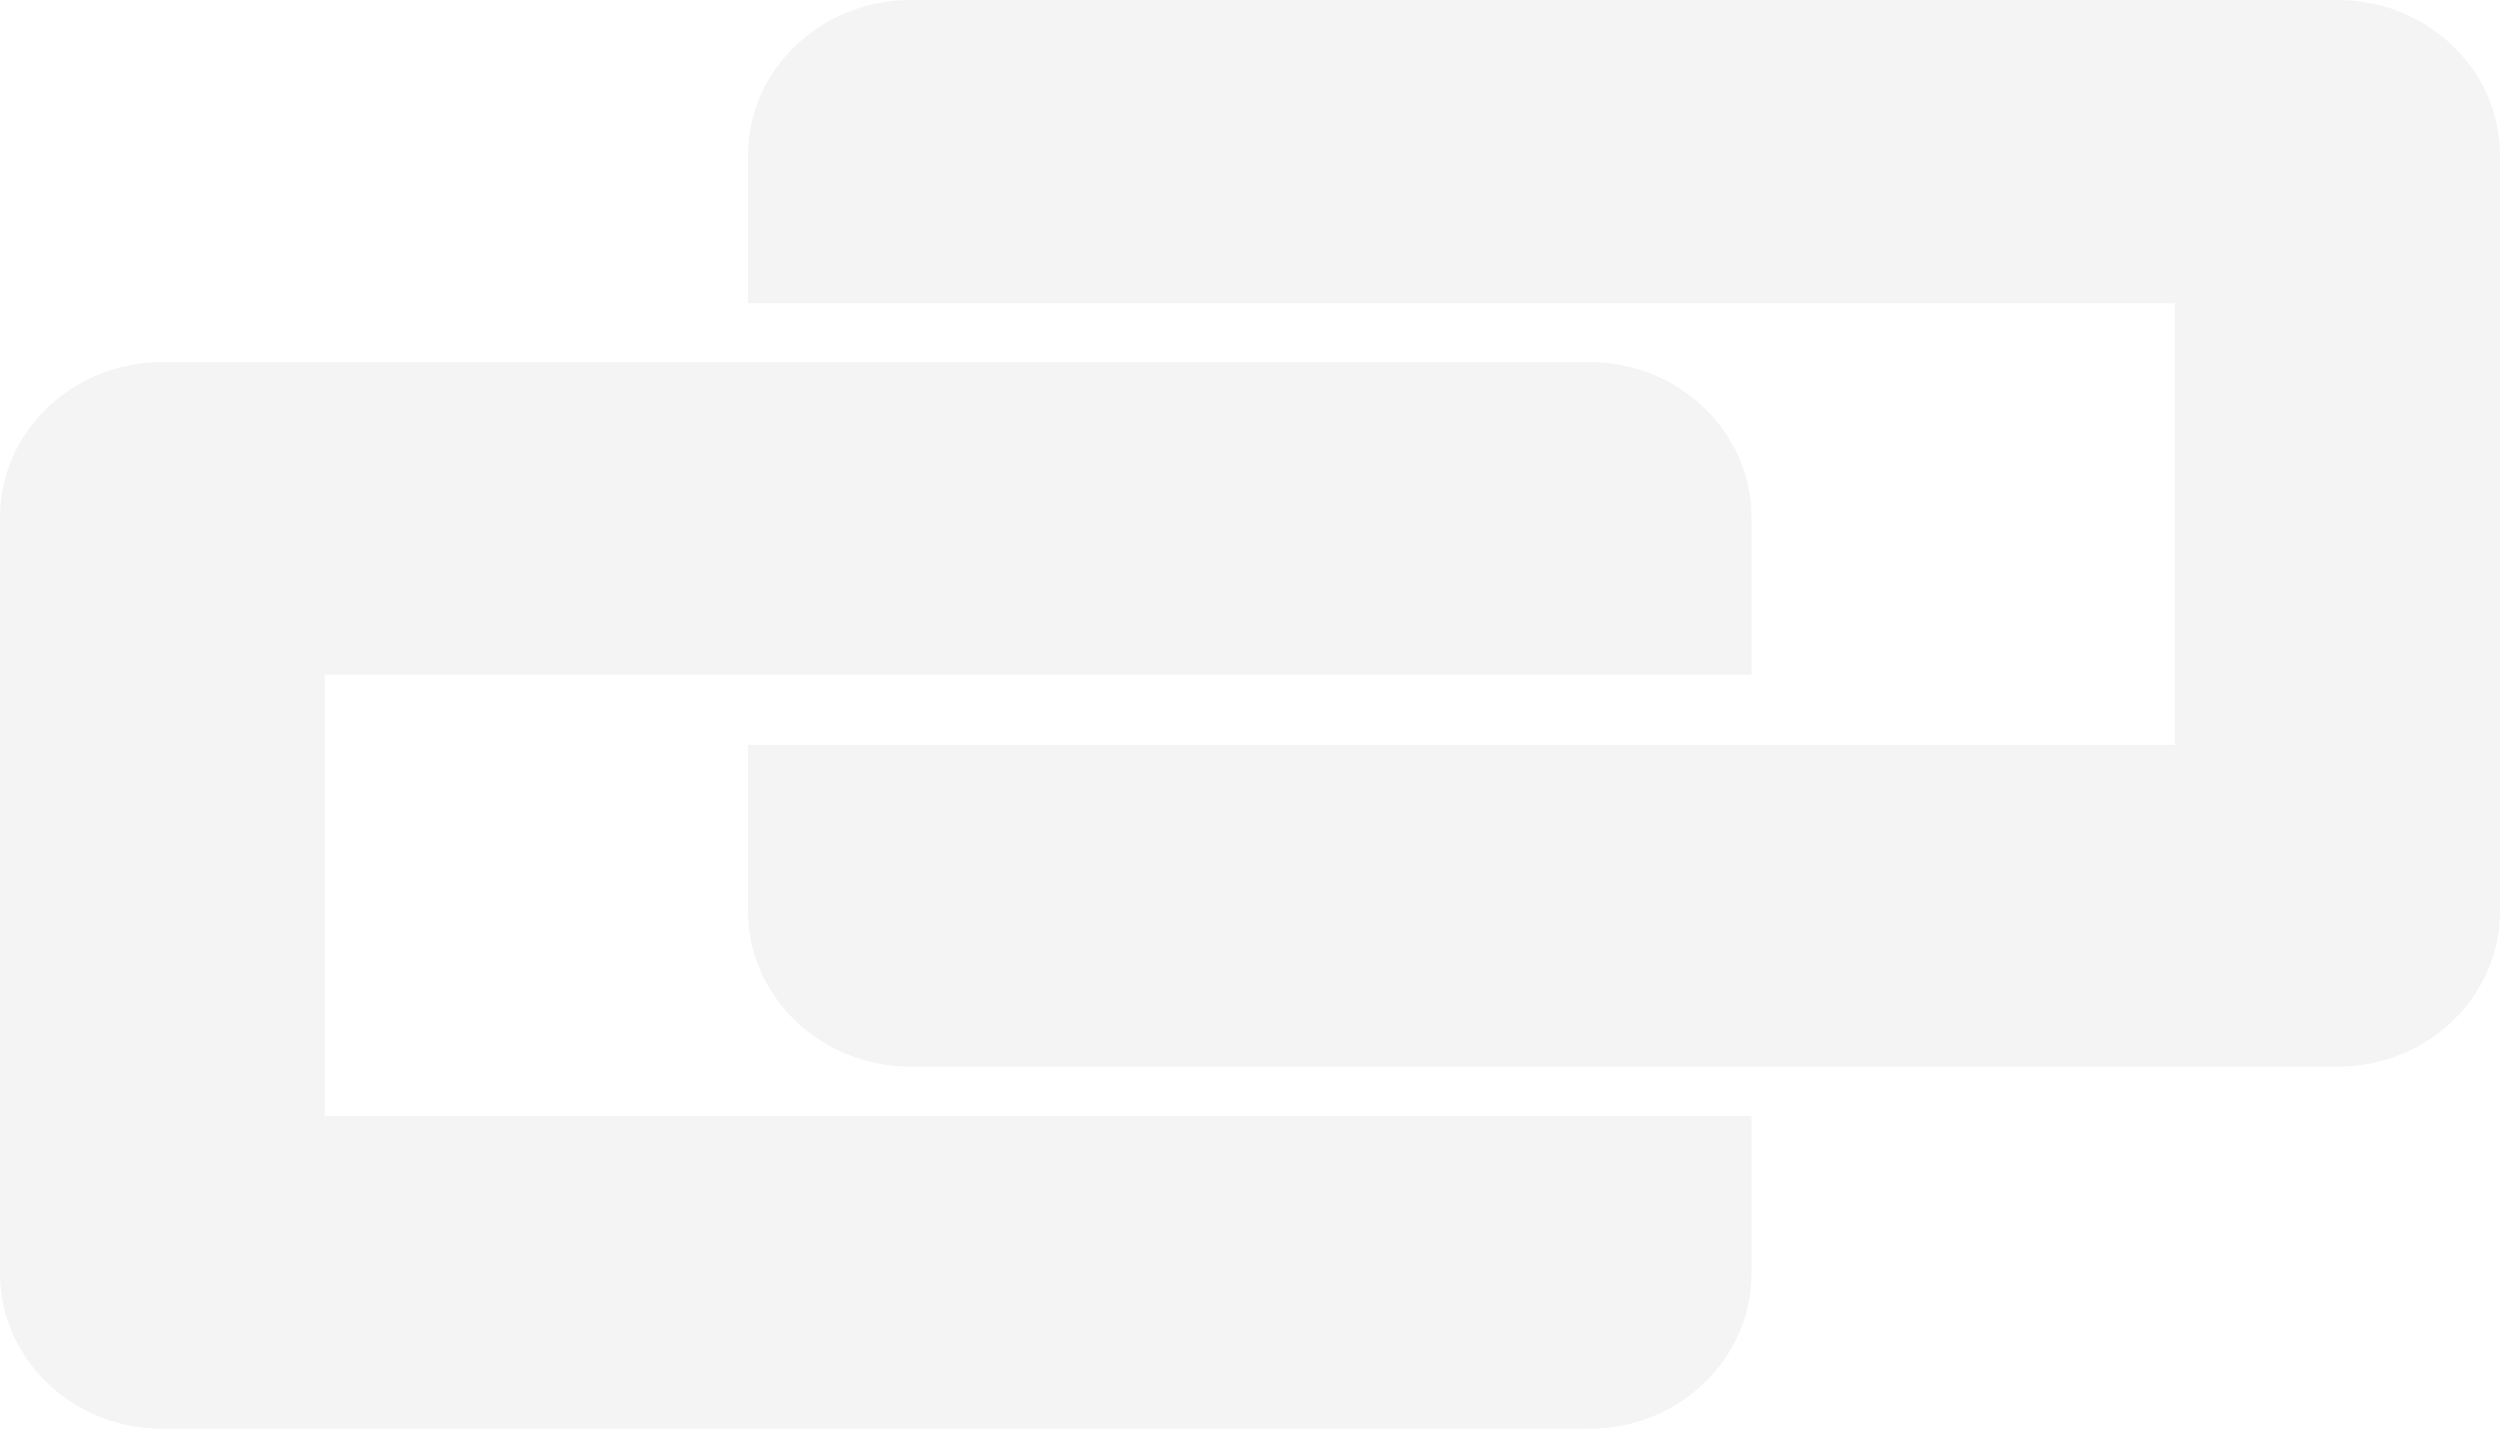
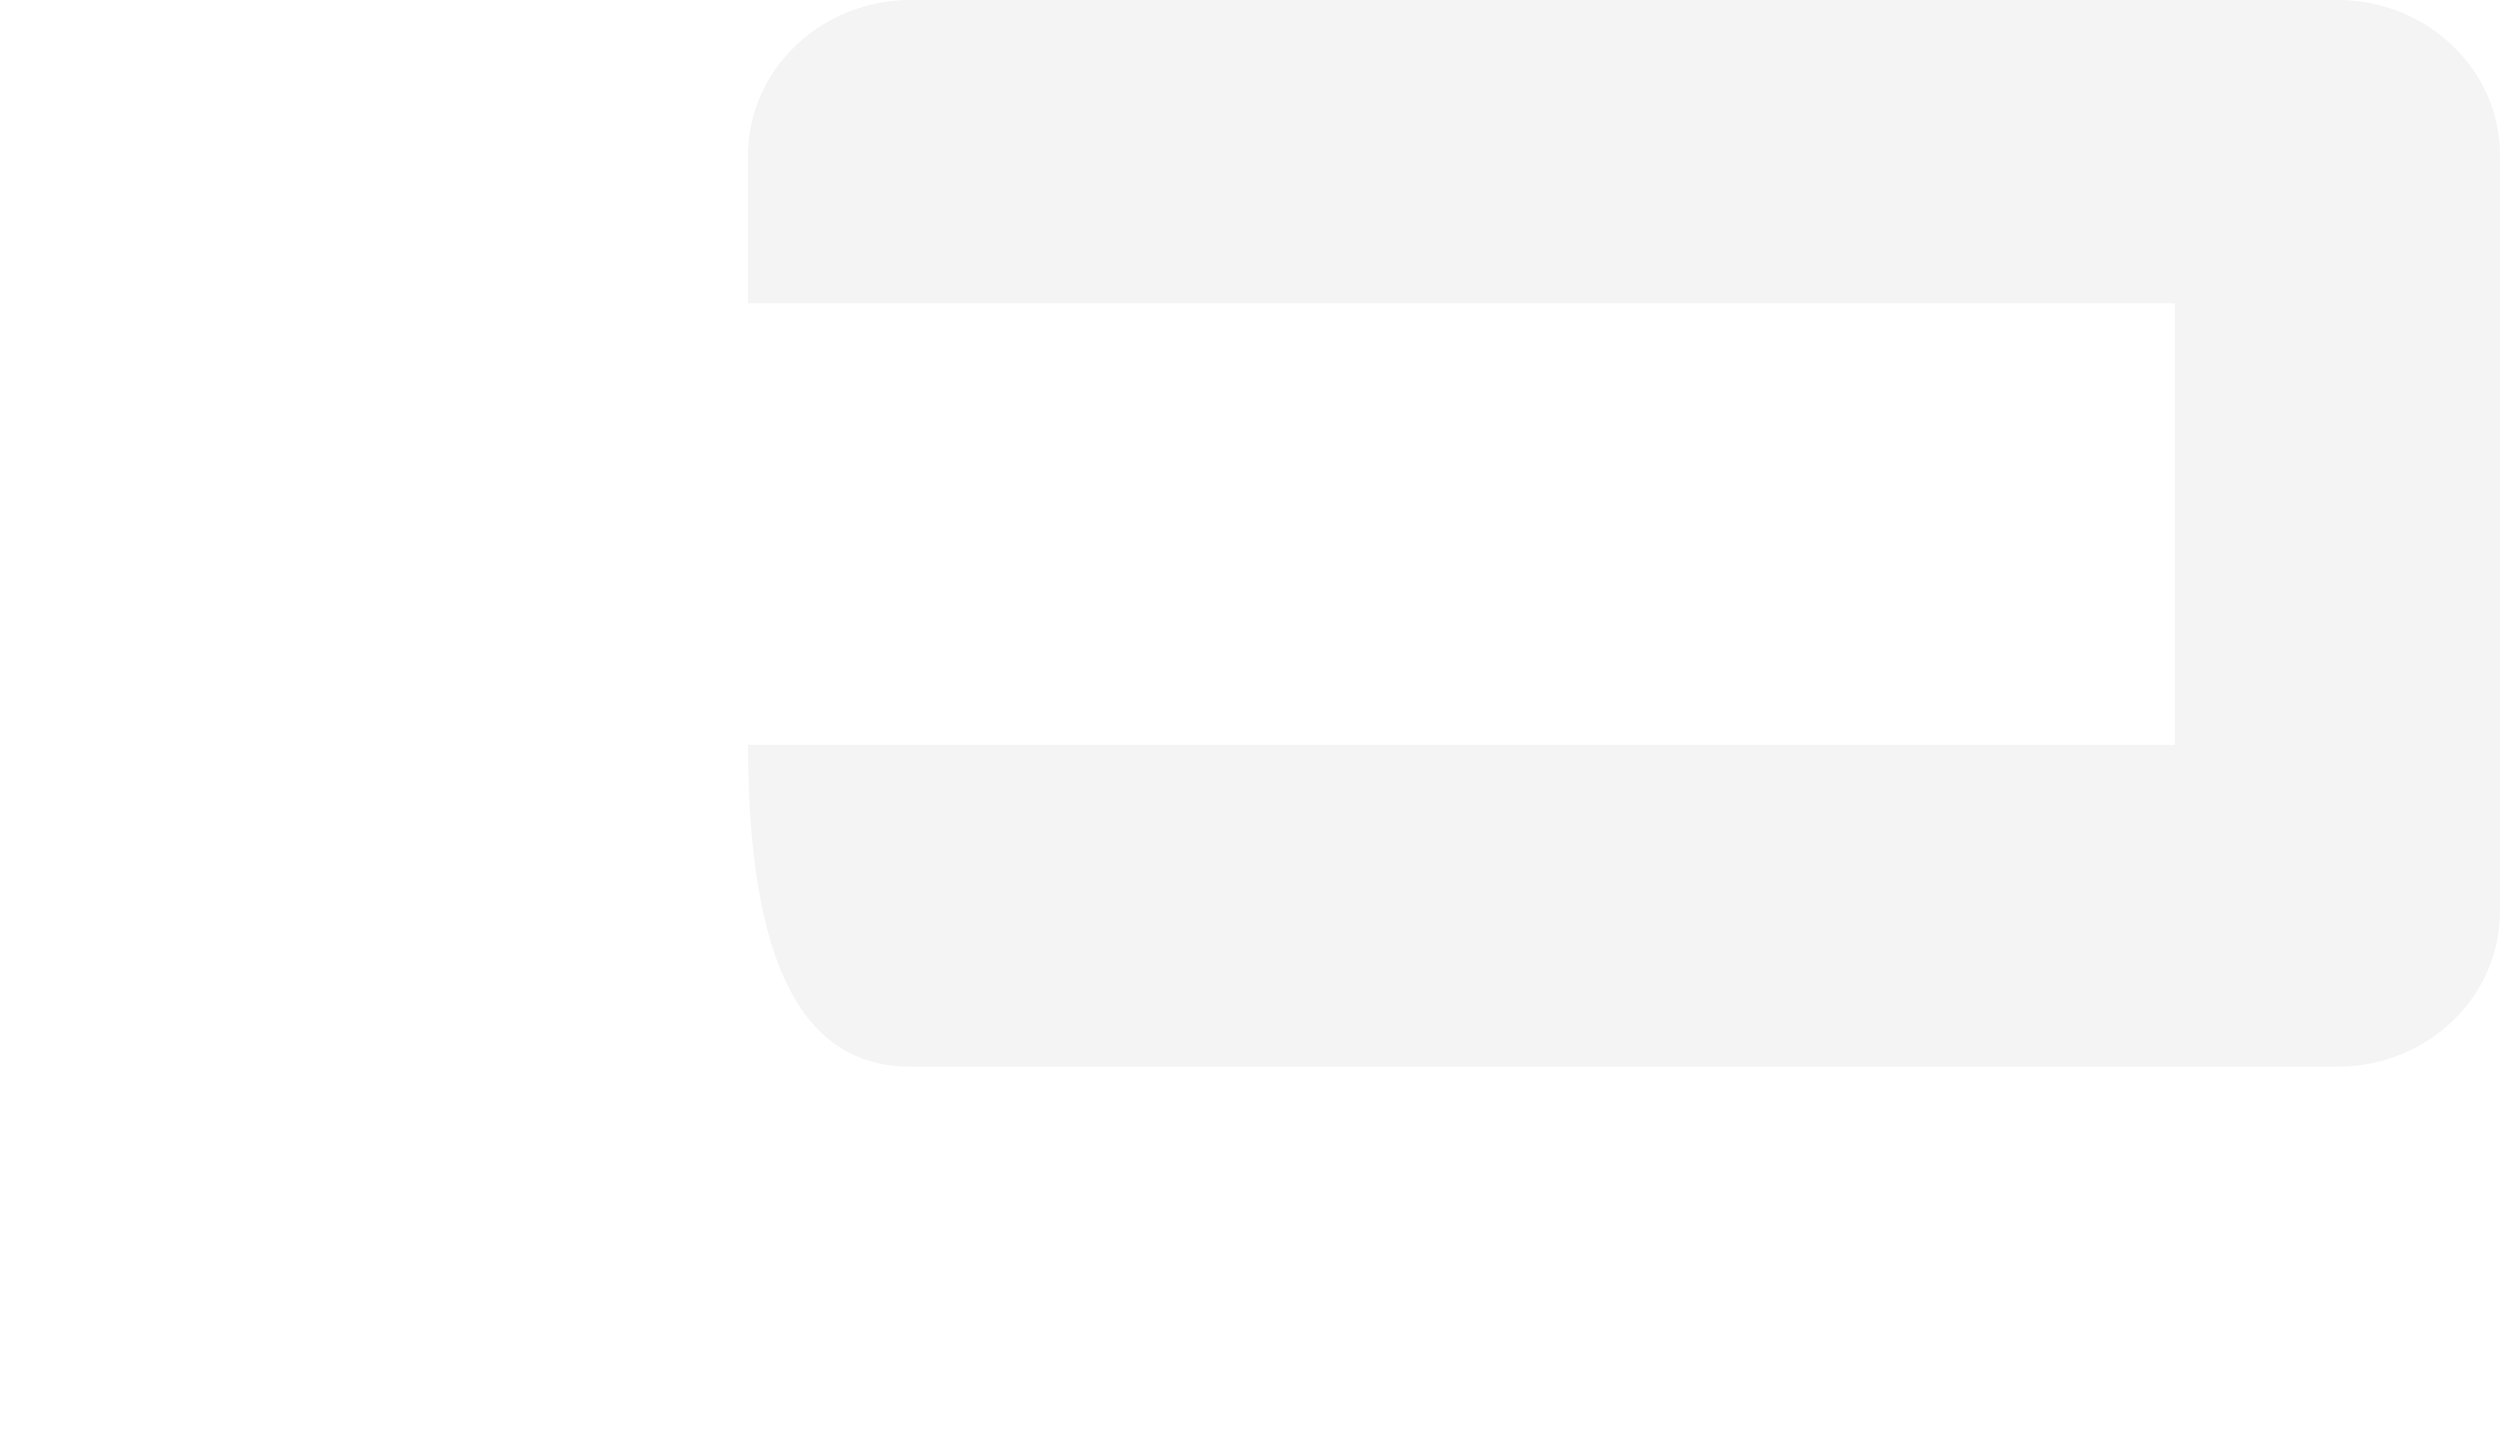
<svg xmlns="http://www.w3.org/2000/svg" width="91" height="52" viewBox="0 0 91 52" fill="none">
-   <path d="M85.083 0L33.144 0C29.889 0 27.228 2.533 27.228 5.654V11.038L79.167 11.038V12.517V26.078V27.11L27.228 27.11V33.171C27.228 36.292 29.889 38.828 33.144 38.828L85.083 38.828C88.355 38.828 91 36.295 91 33.171V5.654C91 2.533 88.355 0 85.083 0Z" fill="#D9D9D9" fill-opacity="0.3" />
-   <path d="M11.823 40.628V39.255L11.823 25.7V24.557L63.756 24.557V18.841C63.756 15.713 61.111 13.18 57.839 13.18L5.907 13.18C2.645 13.18 0 15.71 0 18.837L0 46.347C0 49.475 2.645 52.008 5.907 52.008L57.839 52.008C61.111 52.008 63.756 49.475 63.756 46.347L63.756 40.628L11.823 40.628Z" fill="#D9D9D9" fill-opacity="0.3" />
+   <path d="M85.083 0L33.144 0C29.889 0 27.228 2.533 27.228 5.654V11.038L79.167 11.038V12.517V26.078V27.11L27.228 27.11C27.228 36.292 29.889 38.828 33.144 38.828L85.083 38.828C88.355 38.828 91 36.295 91 33.171V5.654C91 2.533 88.355 0 85.083 0Z" fill="#D9D9D9" fill-opacity="0.3" />
</svg>